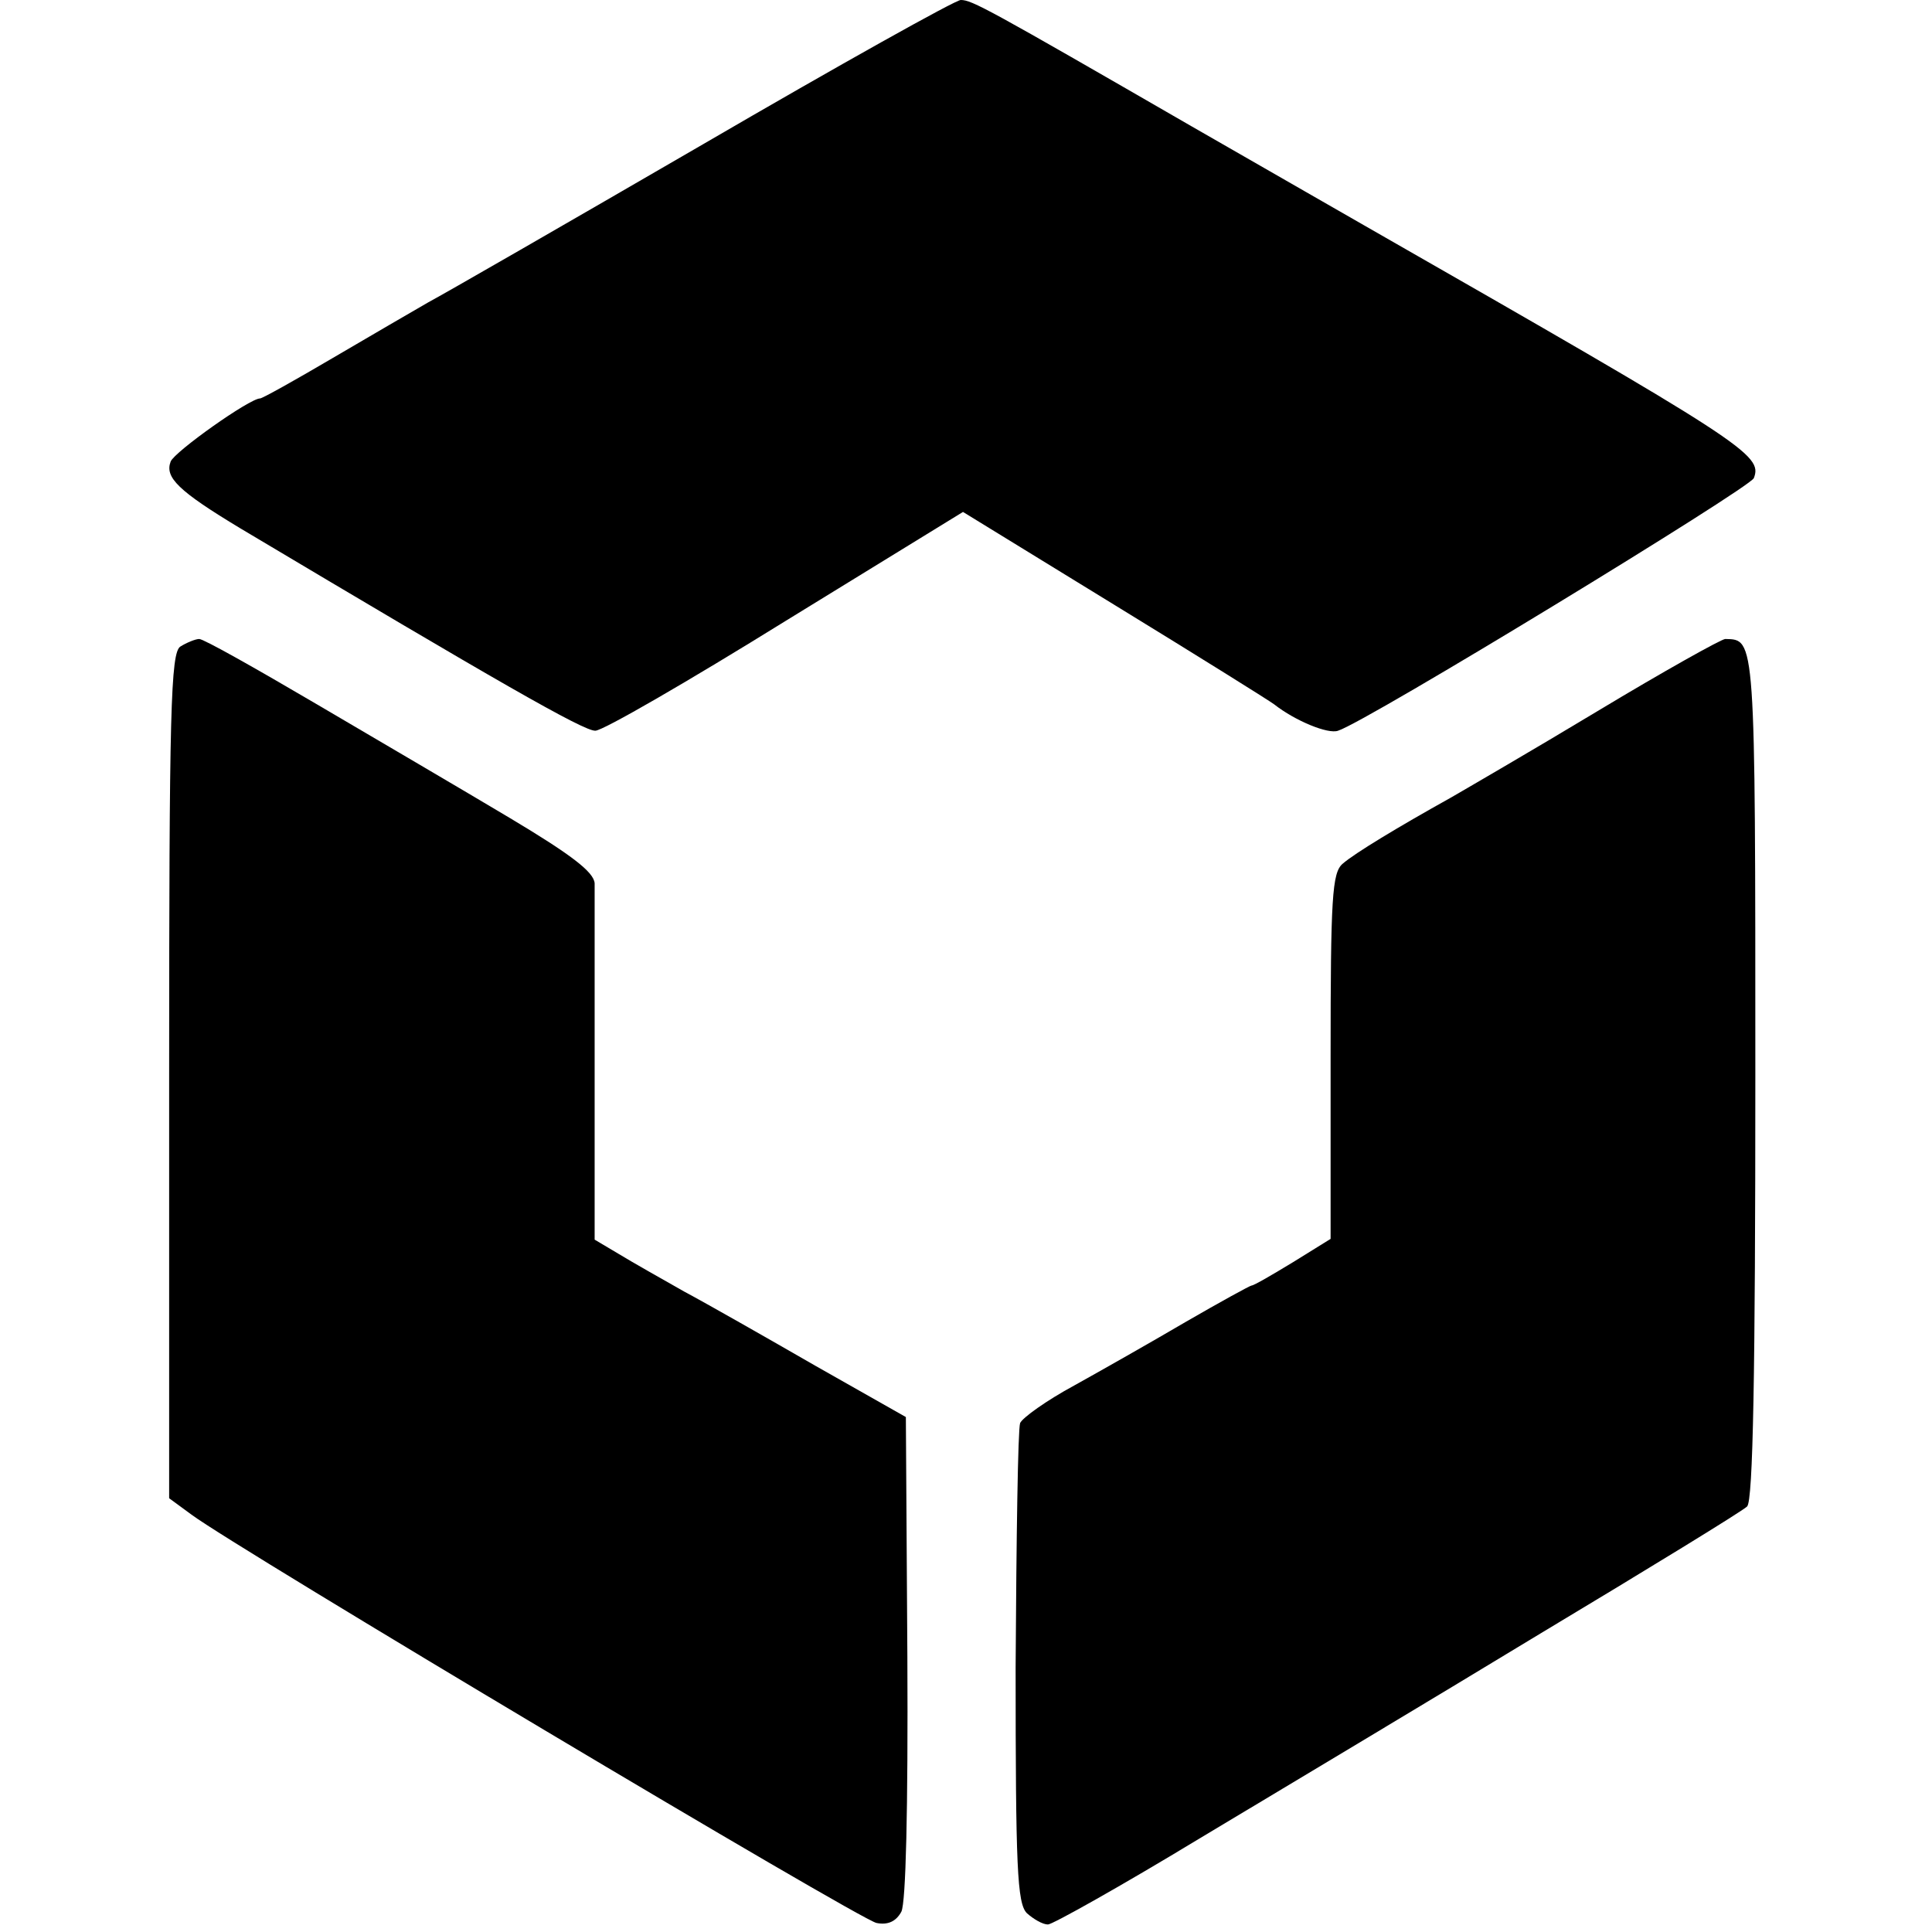
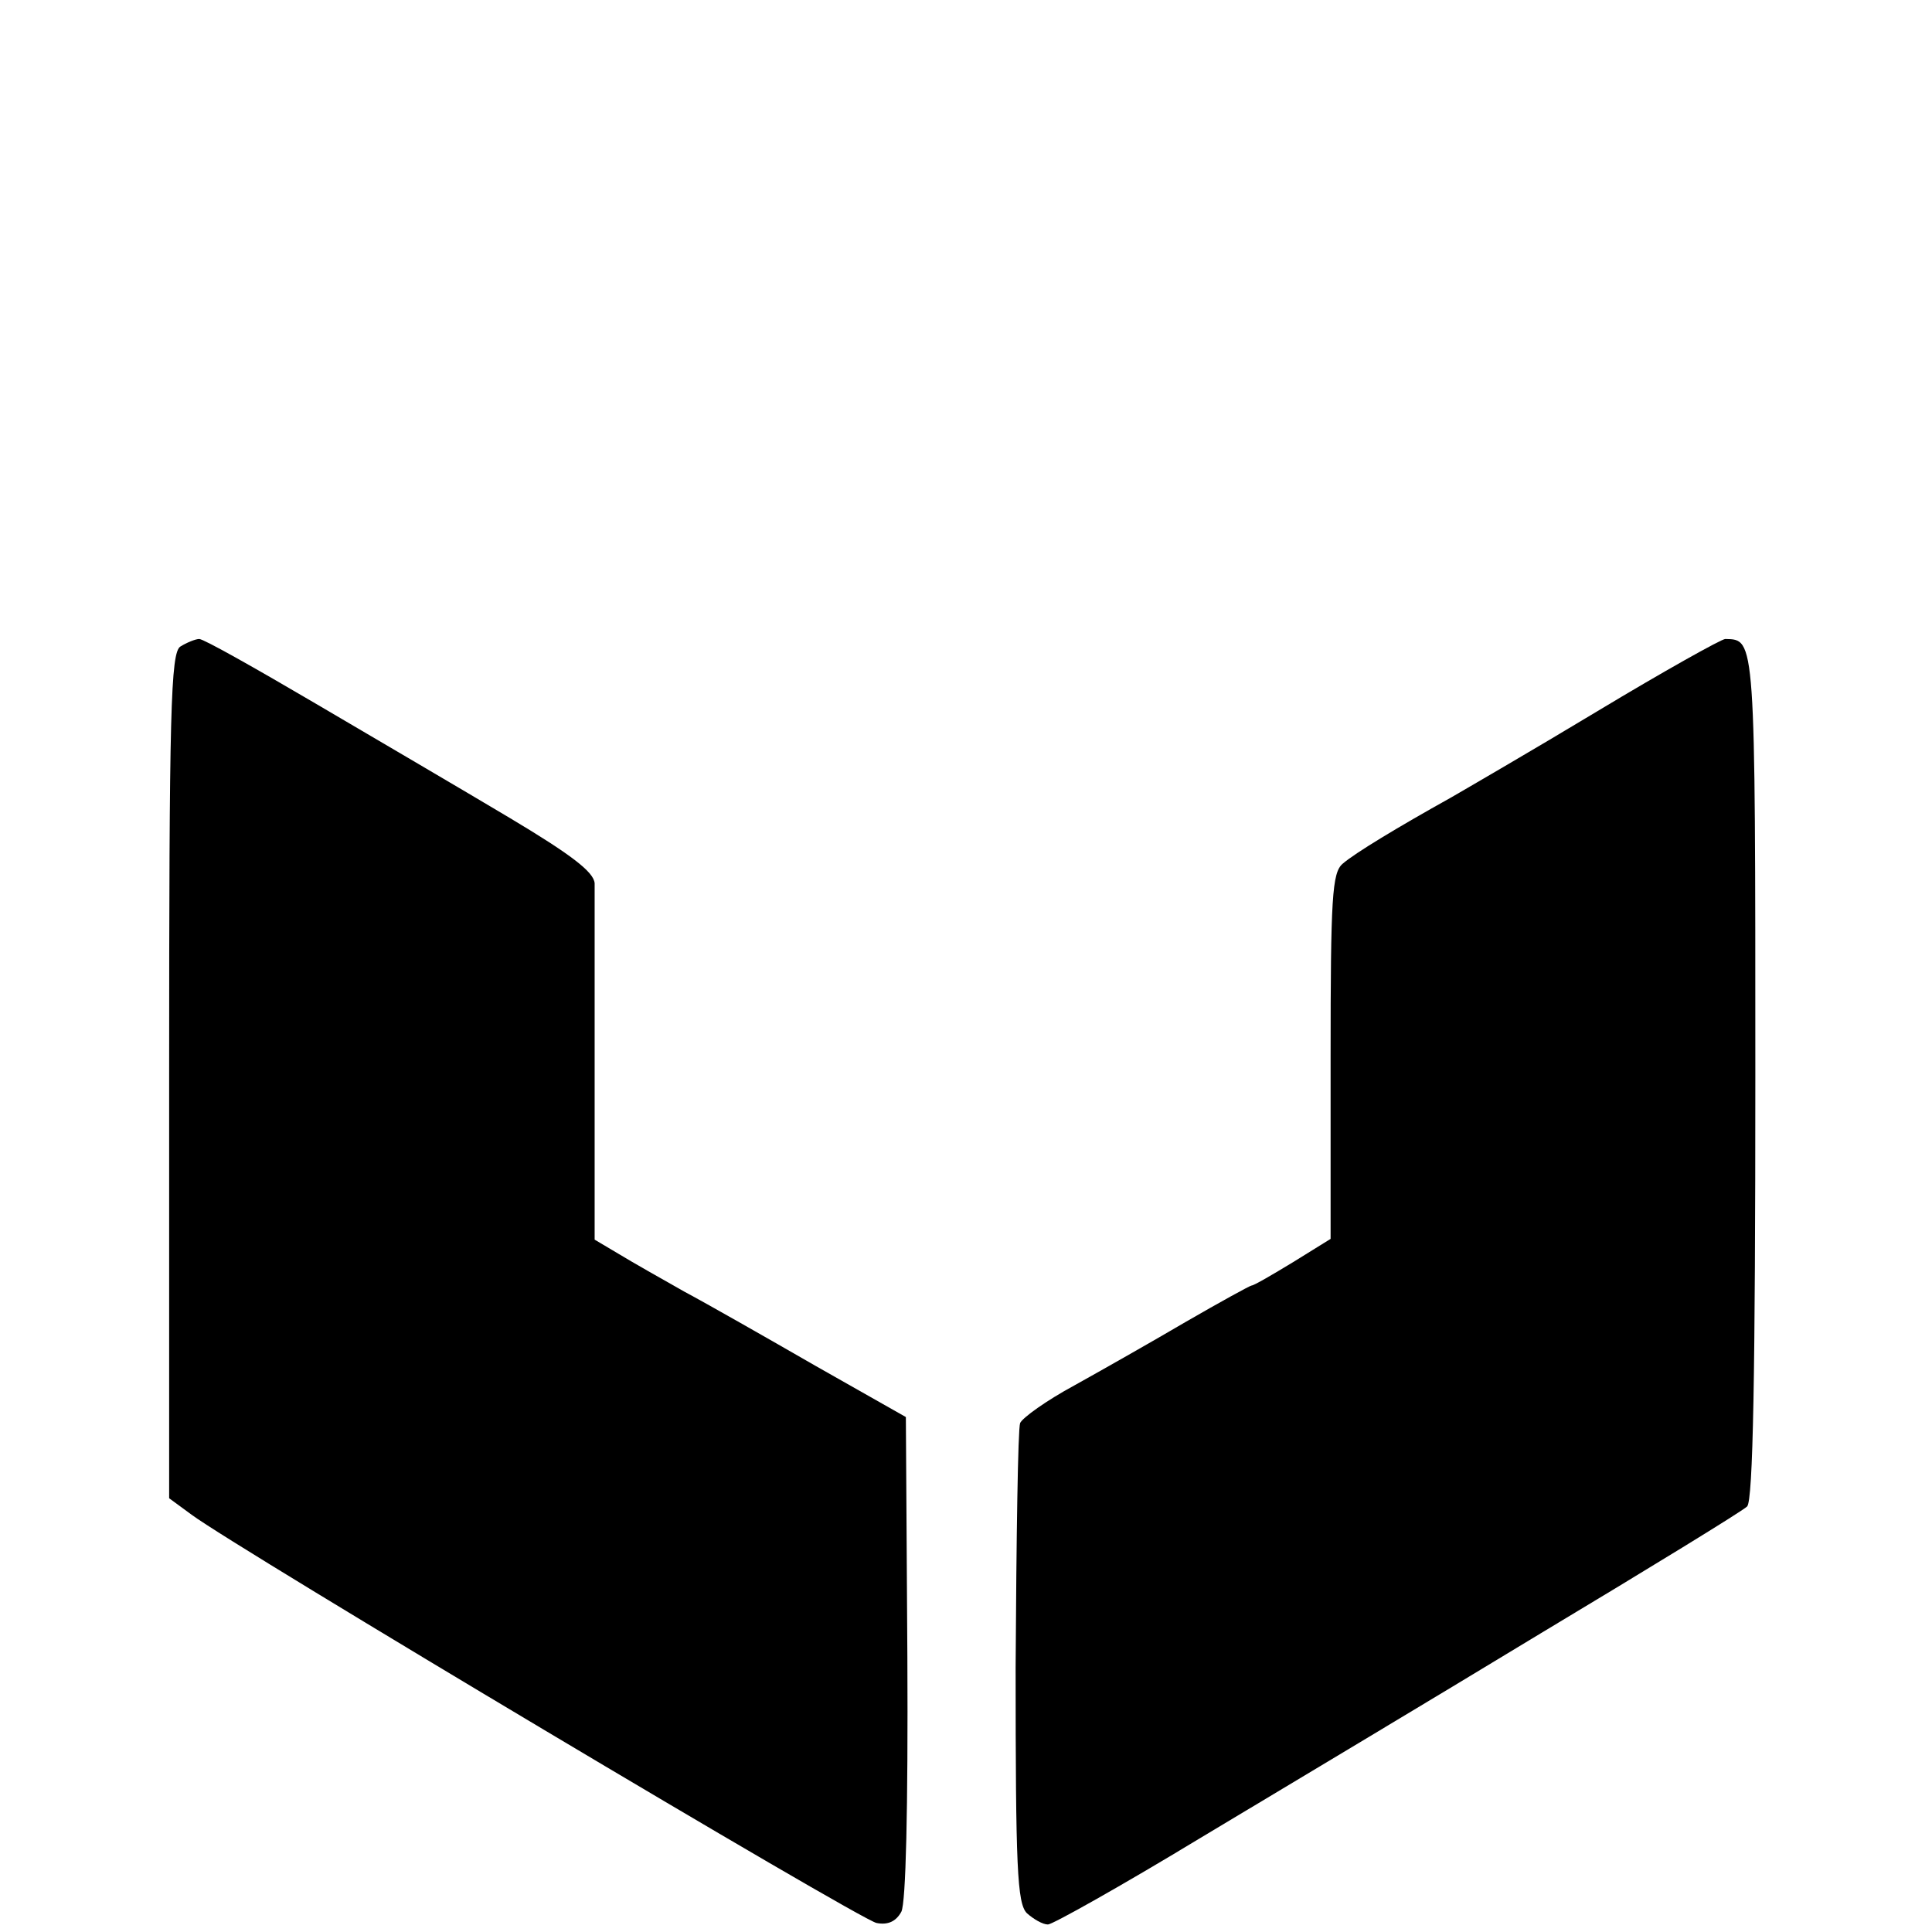
<svg xmlns="http://www.w3.org/2000/svg" version="1.0" width="257pt" height="257pt" viewBox="0 0 257 257" preserveAspectRatio="xMidYMid meet">
  <g transform="translate(0,257) scale(0.1,-0.1)" fill="#000000" stroke="none">
-     <path d="M935 2378 c-181 -105 -346 -200 -365 -210 -19 -11 -76 -44 -127 -74 -51 -30 -94 -54 -97 -54 -14 0 -114 -71 -119 -84 -8 -21 10 -39 93 -89 339 -202 457 -270 472 -269 10 0 124 66 253 146 l236 145 202 -124 c111 -68 207 -128 212 -132 28 -22 72 -40 85 -35 38 12 548 323 553 336 12 31 -11 46 -518 336 -16 9 -120 69 -230 132 -272 157 -292 168 -307 168 -7 0 -161 -86 -343 -192z" />
    <path d="M240 1710 c-13 -8 -15 -85 -15 -571 l0 -562 30 -22 c59 -44 889 -539 911 -543 15 -3 26 2 33 15 6 12 9 135 8 339 l-2 319 -120 68 c-66 38 -145 83 -175 99 -30 17 -69 39 -87 50 l-32 19 0 227 c0 125 0 236 0 247 -1 15 -31 38 -113 87 -62 37 -178 105 -258 152 -80 47 -149 86 -155 86 -5 0 -17 -5 -25 -10z" />
    <path d="M2125 1624 c-88 -53 -176 -104 -195 -115 -70 -39 -128 -74 -144 -88 -14 -12 -16 -45 -16 -256 l0 -243 -50 -31 c-28 -17 -52 -31 -55 -31 -2 0 -42 -22 -87 -48 -46 -27 -113 -65 -149 -85 -37 -20 -69 -43 -72 -50 -3 -8 -5 -154 -6 -325 0 -266 2 -314 15 -327 9 -8 21 -15 28 -15 6 0 97 51 201 114 105 63 309 185 454 273 145 87 269 163 275 169 8 7 11 178 11 573 0 587 0 580 -40 581 -5 0 -82 -43 -170 -96z" />
  </g>
</svg>